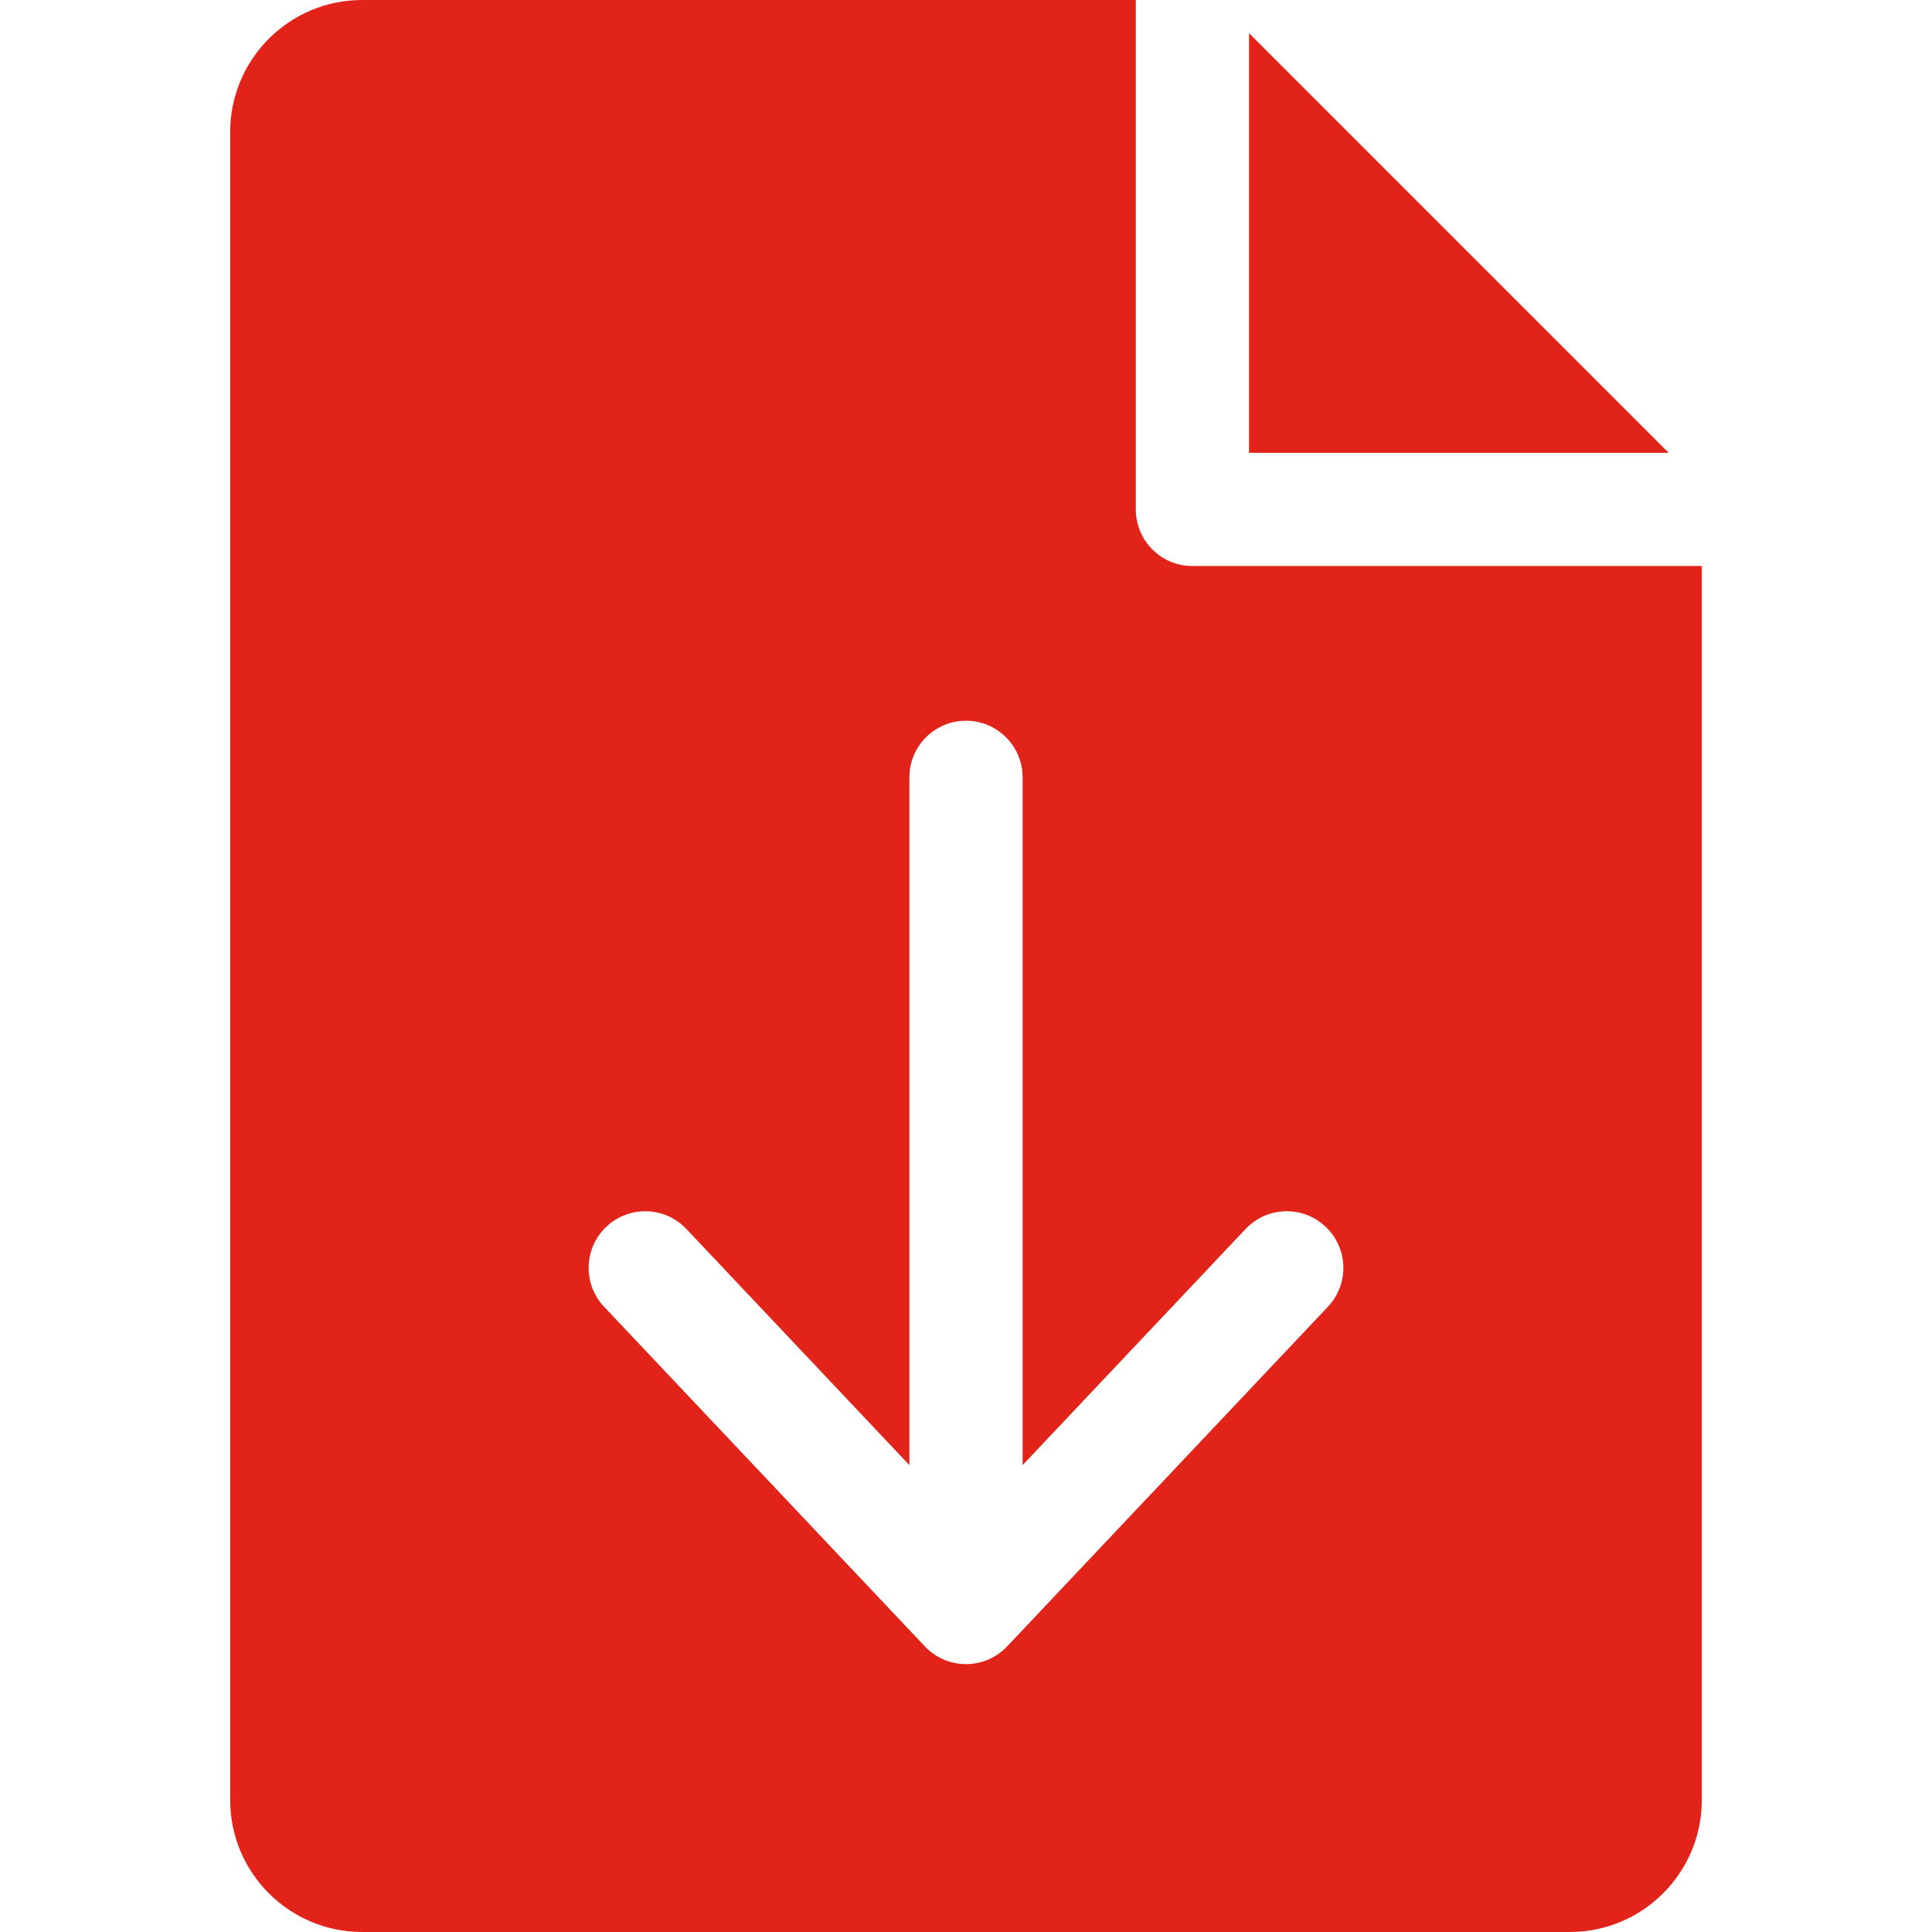
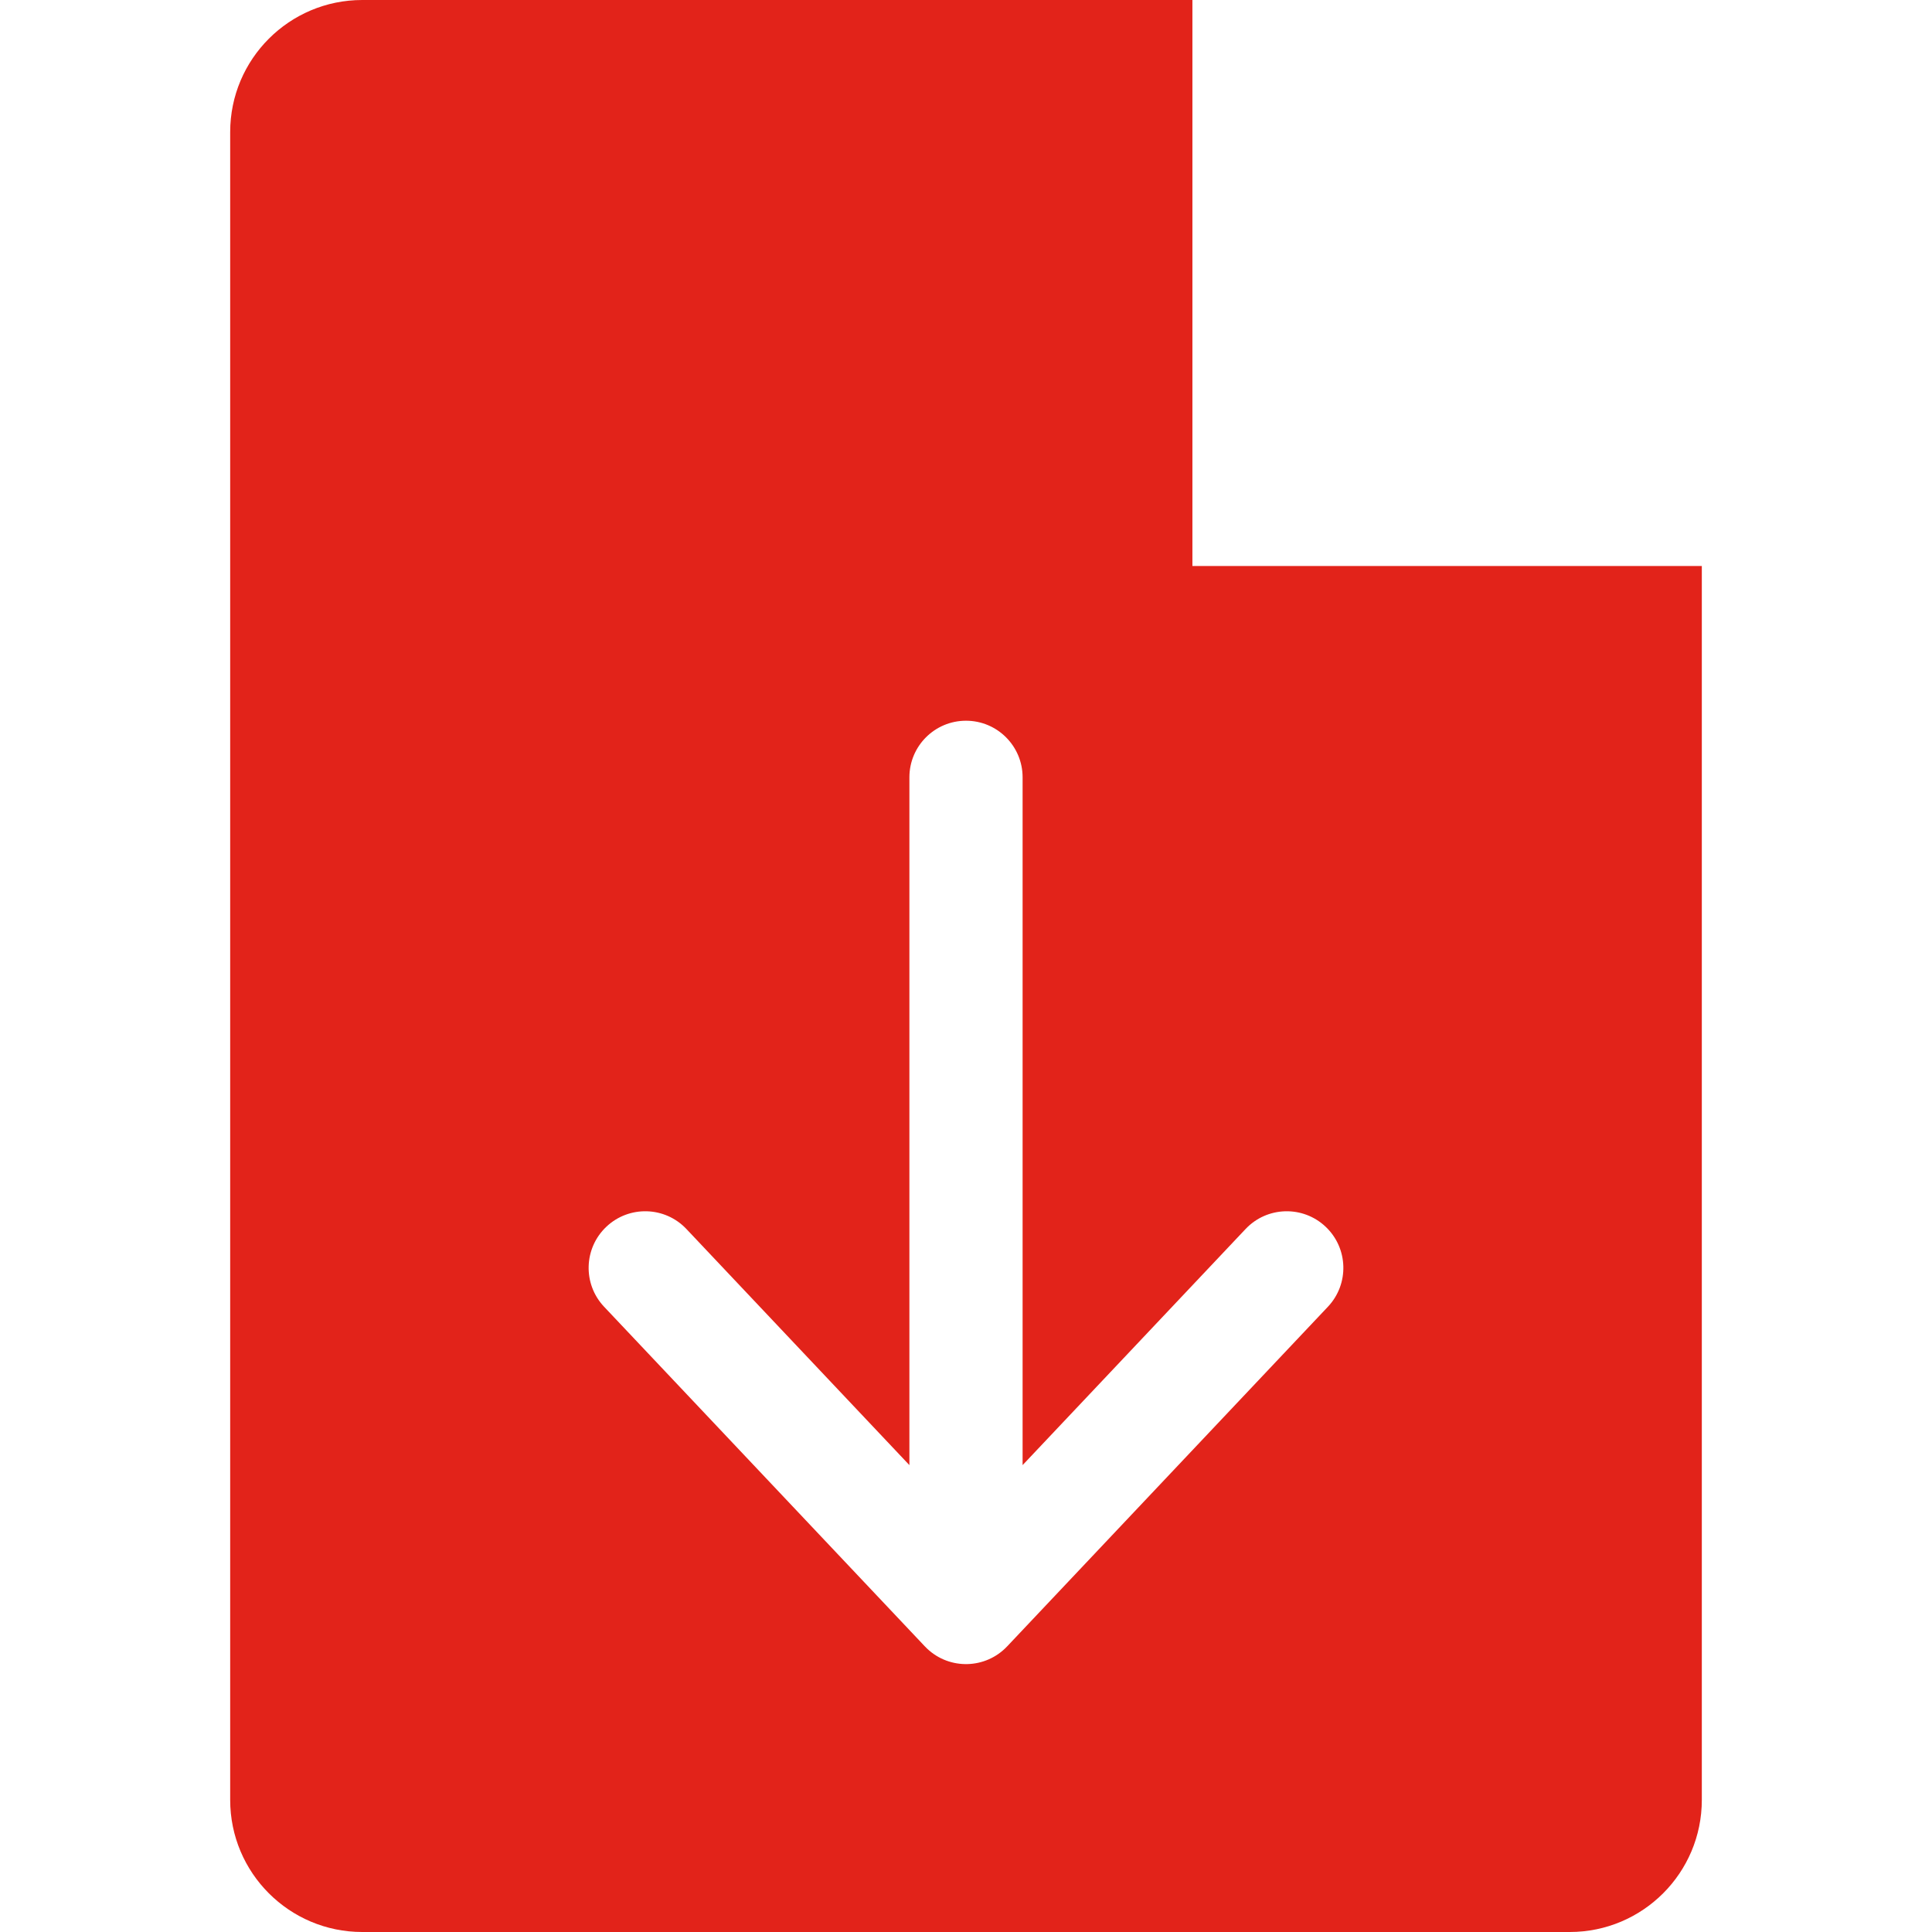
<svg xmlns="http://www.w3.org/2000/svg" version="1.1" id="OBJECT" x="0px" y="0px" width="512px" height="512px" viewBox="0 0 512 512" enable-background="new 0 0 512 512" xml:space="preserve">
-   <path fill="#E2231A" d="M331,8.79V120h111.21L331,8.79z" />
-   <path fill="#E2231A" d="M316,150c-8.284,0-15-6.716-15-15l0,0V0H96C76.67,0,61,15.67,61,35v442c0,19.33,15.67,35,35,35l0,0h320  c19.33,0,35-15.67,35-35l0,0V150H316z M351.91,346.3l-85,90c-5.686,6.025-15.179,6.302-21.205,0.616  c-0.211-0.199-0.417-0.405-0.616-0.616l-85-90c-5.688-6.025-5.415-15.521,0.61-21.21s15.521-5.415,21.21,0.61L241,388.27V206  c0-8.284,6.716-15,15-15s15,6.716,15,15v182.27l59.09-62.569c5.688-6.025,15.185-6.299,21.21-0.61S357.599,340.274,351.91,346.3z" />
+   <path fill="#E2231A" d="M316,150l0,0V0H96C76.67,0,61,15.67,61,35v442c0,19.33,15.67,35,35,35l0,0h320  c19.33,0,35-15.67,35-35l0,0V150H316z M351.91,346.3l-85,90c-5.686,6.025-15.179,6.302-21.205,0.616  c-0.211-0.199-0.417-0.405-0.616-0.616l-85-90c-5.688-6.025-5.415-15.521,0.61-21.21s15.521-5.415,21.21,0.61L241,388.27V206  c0-8.284,6.716-15,15-15s15,6.716,15,15v182.27l59.09-62.569c5.688-6.025,15.185-6.299,21.21-0.61S357.599,340.274,351.91,346.3z" />
</svg>